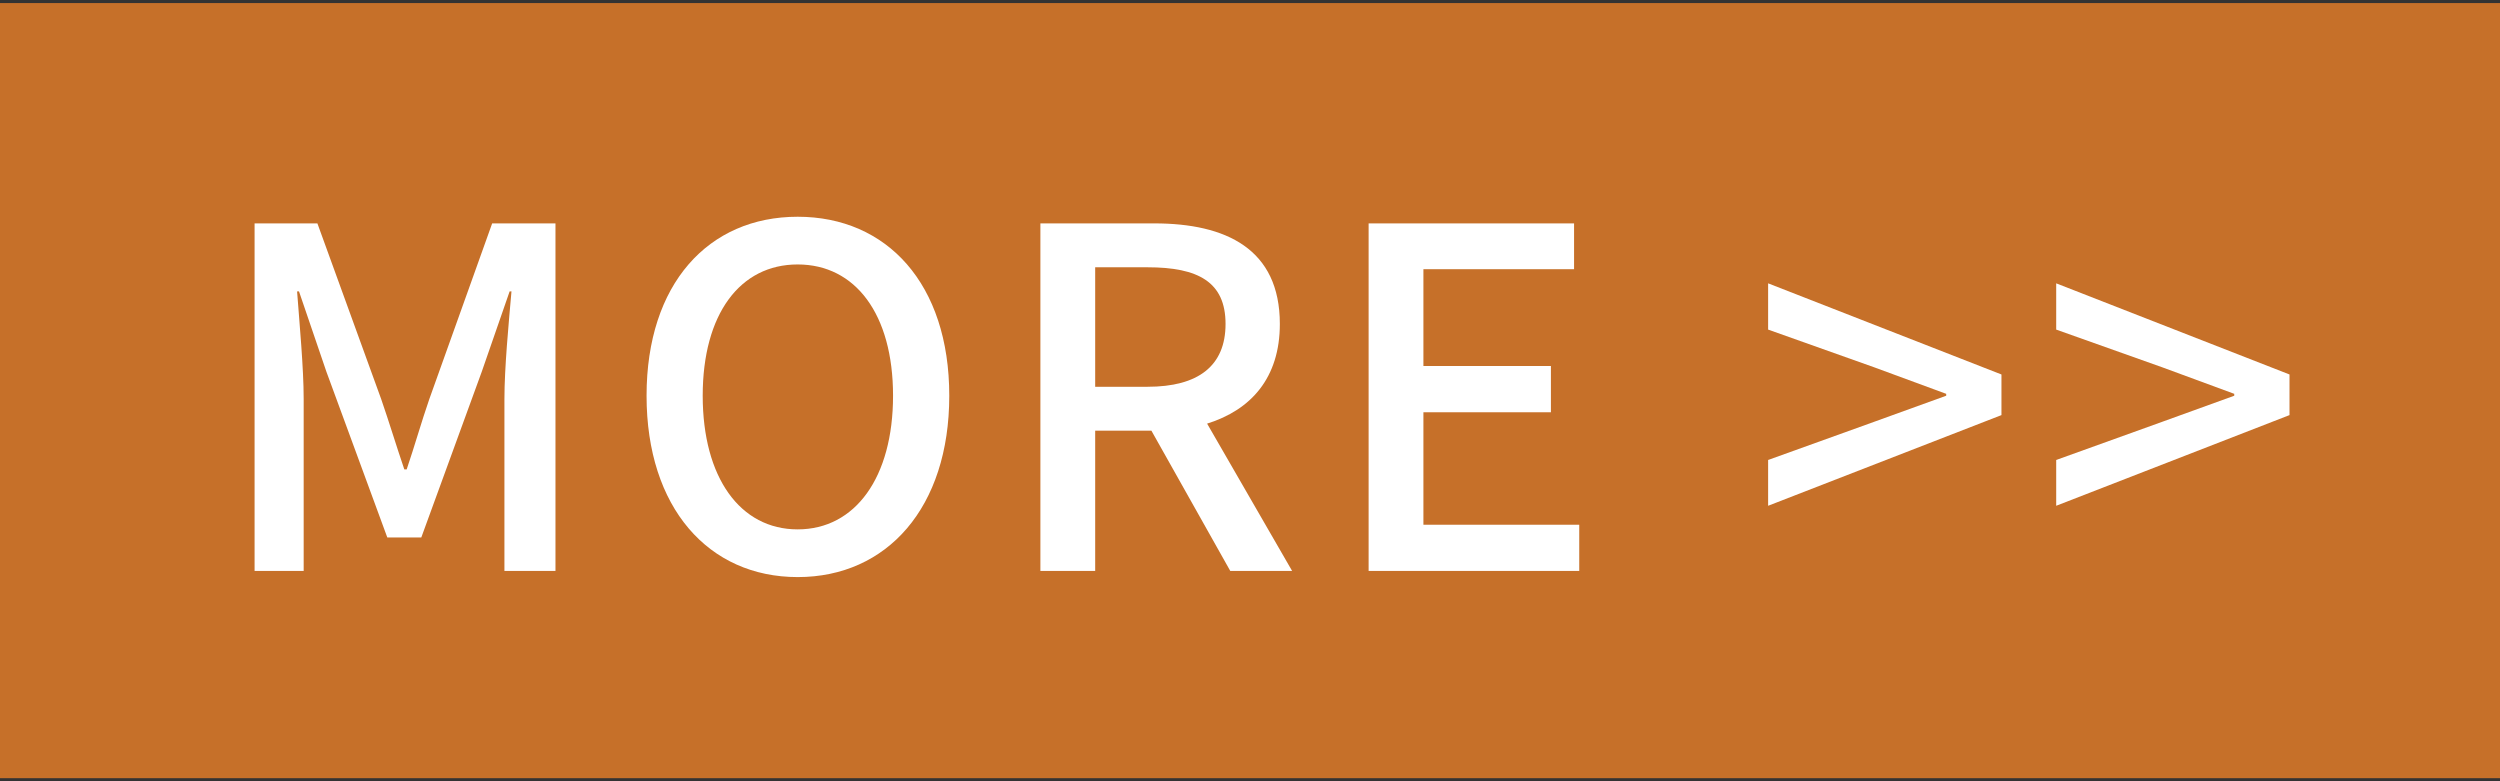
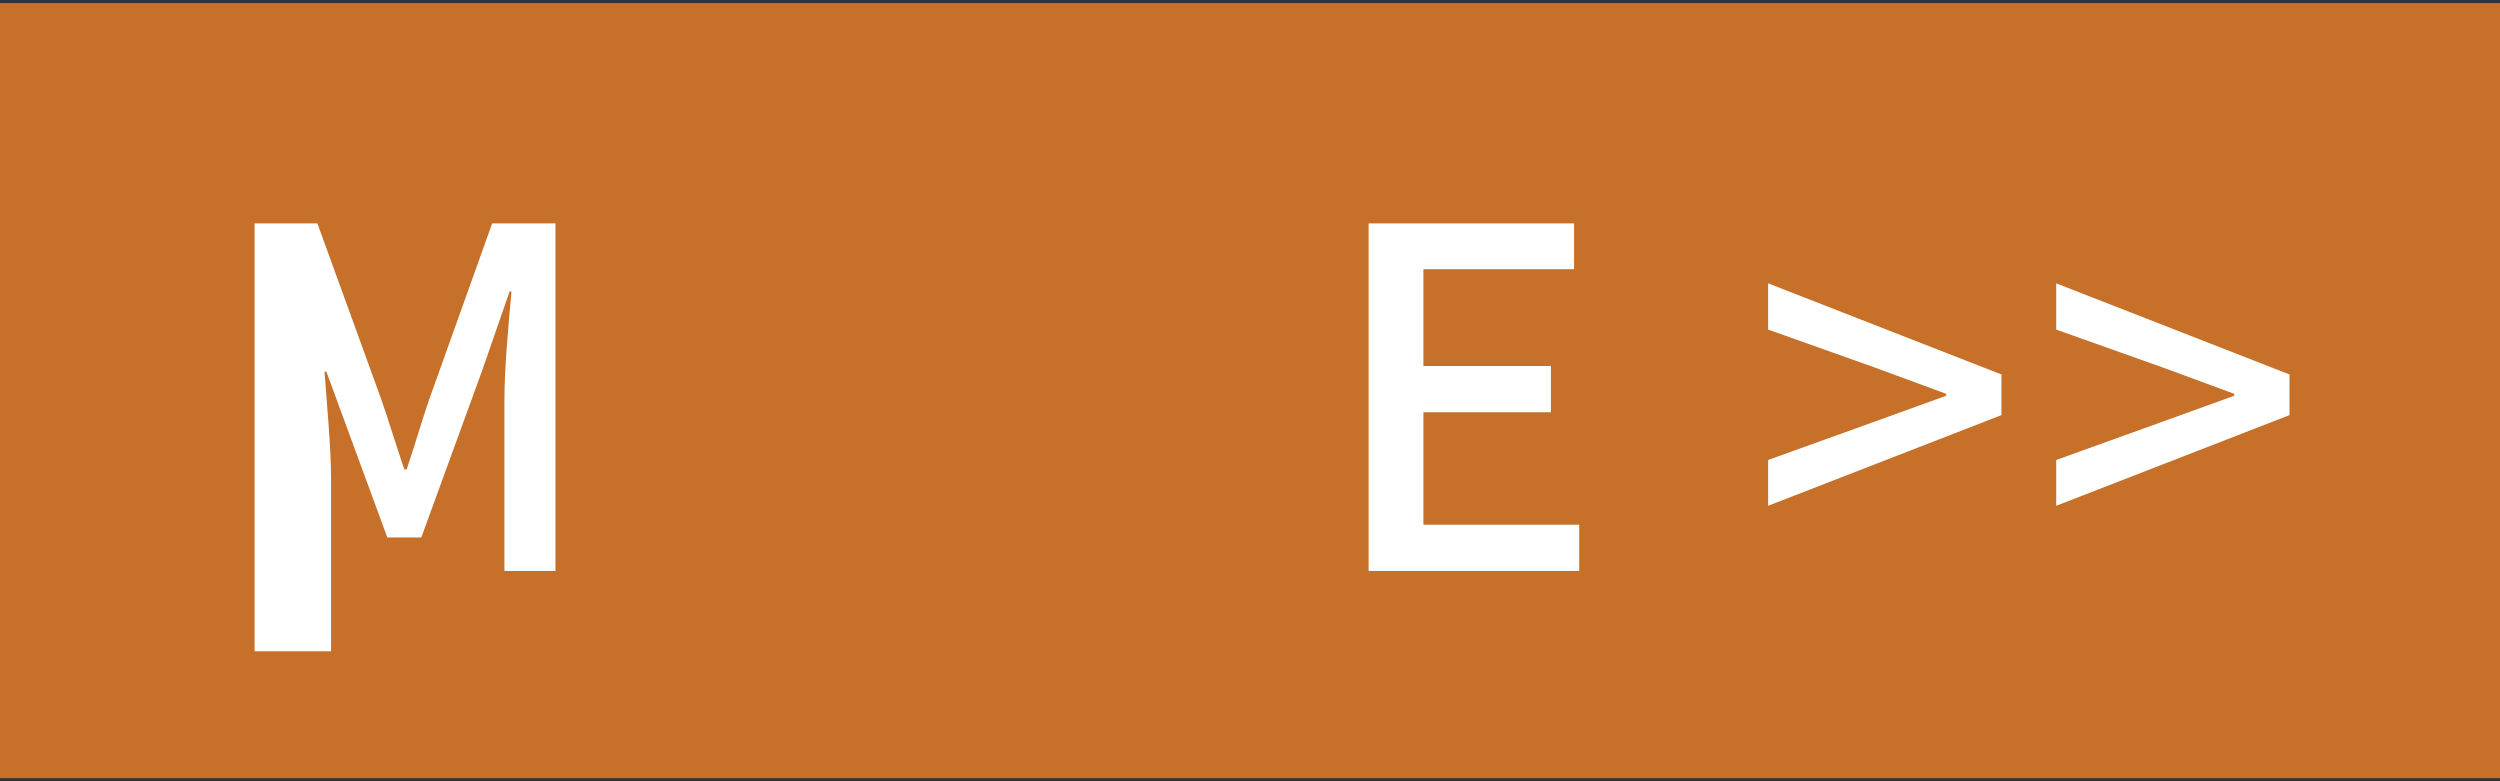
<svg xmlns="http://www.w3.org/2000/svg" version="1.1" id="圖層_1" x="0px" y="0px" width="96px" height="30px" viewBox="0 0 96 30" enable-background="new 0 0 96 30" xml:space="preserve">
  <rect x="0" y="0" width="96" height="30" fill="#333333" stroke="none" />
  <rect y="0.118" fill="#C67029" width="96" height="29.764" />
  <g>
    <g>
-       <path fill="#FFFFFF" d="M9.776,8.578h2.412l2.449,6.746c0.308,0.888,0.58,1.795,0.889,2.702h0.09    c0.308-0.906,0.562-1.813,0.87-2.702l2.413-6.746h2.431v13.347H19.37v-6.601c0-1.197,0.164-2.92,0.271-4.135H19.57l-1.07,3.083    l-2.322,6.366h-1.306l-2.339-6.366l-1.052-3.083h-0.073c0.09,1.215,0.253,2.938,0.253,4.135v6.601H9.776V8.578z" />
-       <path fill="#FFFFFF" d="M24.828,15.196c0-4.297,2.375-6.873,5.803-6.873c3.427,0,5.821,2.576,5.821,6.873    c0,4.298-2.394,6.964-5.821,6.964C27.203,22.16,24.828,19.494,24.828,15.196z M34.293,15.196c0-3.138-1.45-5.041-3.663-5.041    s-3.646,1.903-3.646,5.041s1.434,5.132,3.646,5.132S34.293,18.334,34.293,15.196z" />
-       <path fill="#FFFFFF" d="M47.243,21.925l-3.029-5.387h-2.159v5.387h-2.104V8.578h4.371c2.756,0,4.824,0.979,4.824,3.863    c0,2.067-1.106,3.301-2.793,3.826l3.265,5.658H47.243z M42.055,14.852h2.013c1.941,0,2.993-0.798,2.993-2.412    c0-1.614-1.052-2.176-2.993-2.176h-2.013V14.852z" />
+       <path fill="#FFFFFF" d="M9.776,8.578h2.412l2.449,6.746c0.308,0.888,0.58,1.795,0.889,2.702h0.09    c0.308-0.906,0.562-1.813,0.87-2.702l2.413-6.746h2.431v13.347H19.37v-6.601c0-1.197,0.164-2.92,0.271-4.135H19.57l-1.07,3.083    l-2.322,6.366h-1.306l-2.339-6.366h-0.073c0.09,1.215,0.253,2.938,0.253,4.135v6.601H9.776V8.578z" />
      <path fill="#FFFFFF" d="M52.555,8.578h7.889v1.758h-5.785v3.719h4.896v1.777h-4.896v4.317h5.984v1.776h-8.088V8.578z" />
      <path fill="#FFFFFF" d="M67.896,17.663l4.08-1.469l2.758-0.998v-0.073l-2.758-1.016l-4.08-1.451V10.88l8.96,3.5v1.56l-8.96,3.482    V17.663z" />
      <path fill="#FFFFFF" d="M78.958,17.663l4.08-1.469l2.757-0.998v-0.073l-2.757-1.016l-4.08-1.451V10.88l8.959,3.5v1.56    l-8.959,3.482V17.663z" />
    </g>
  </g>
</svg>